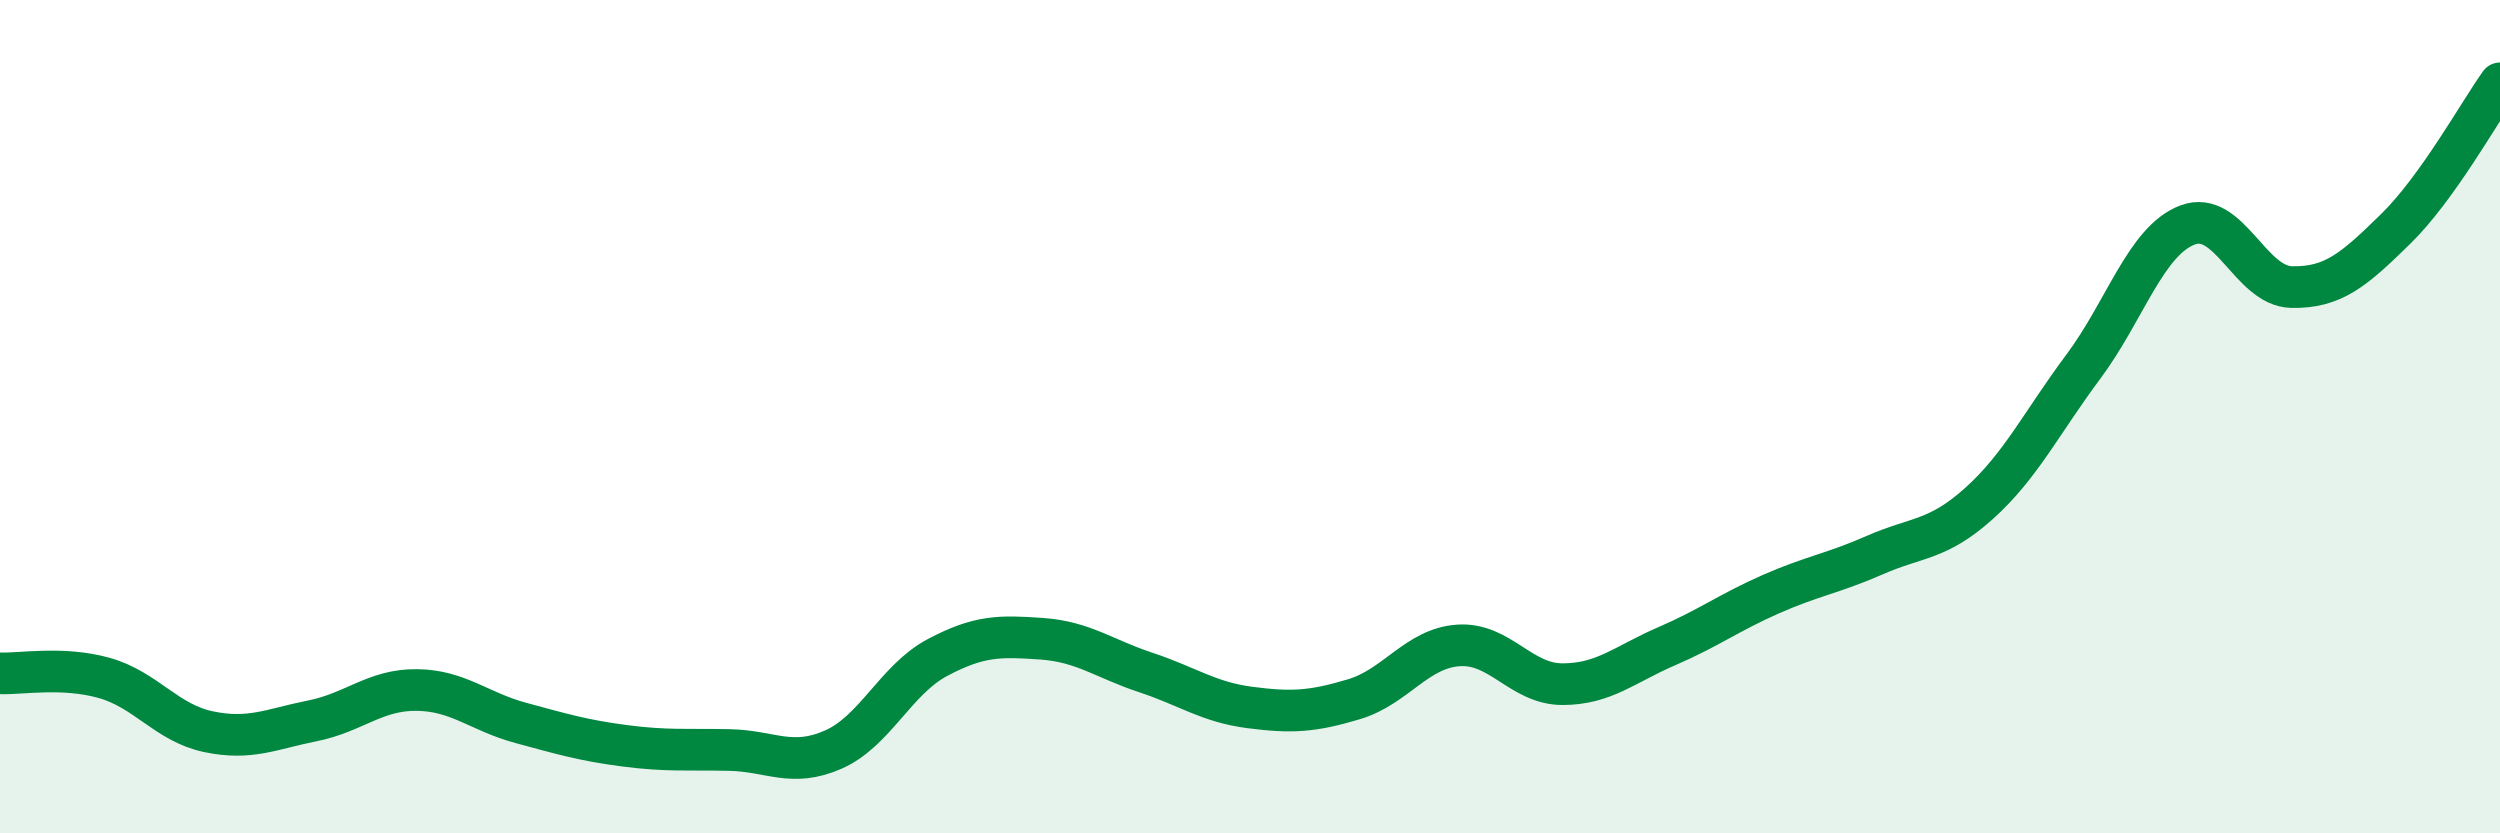
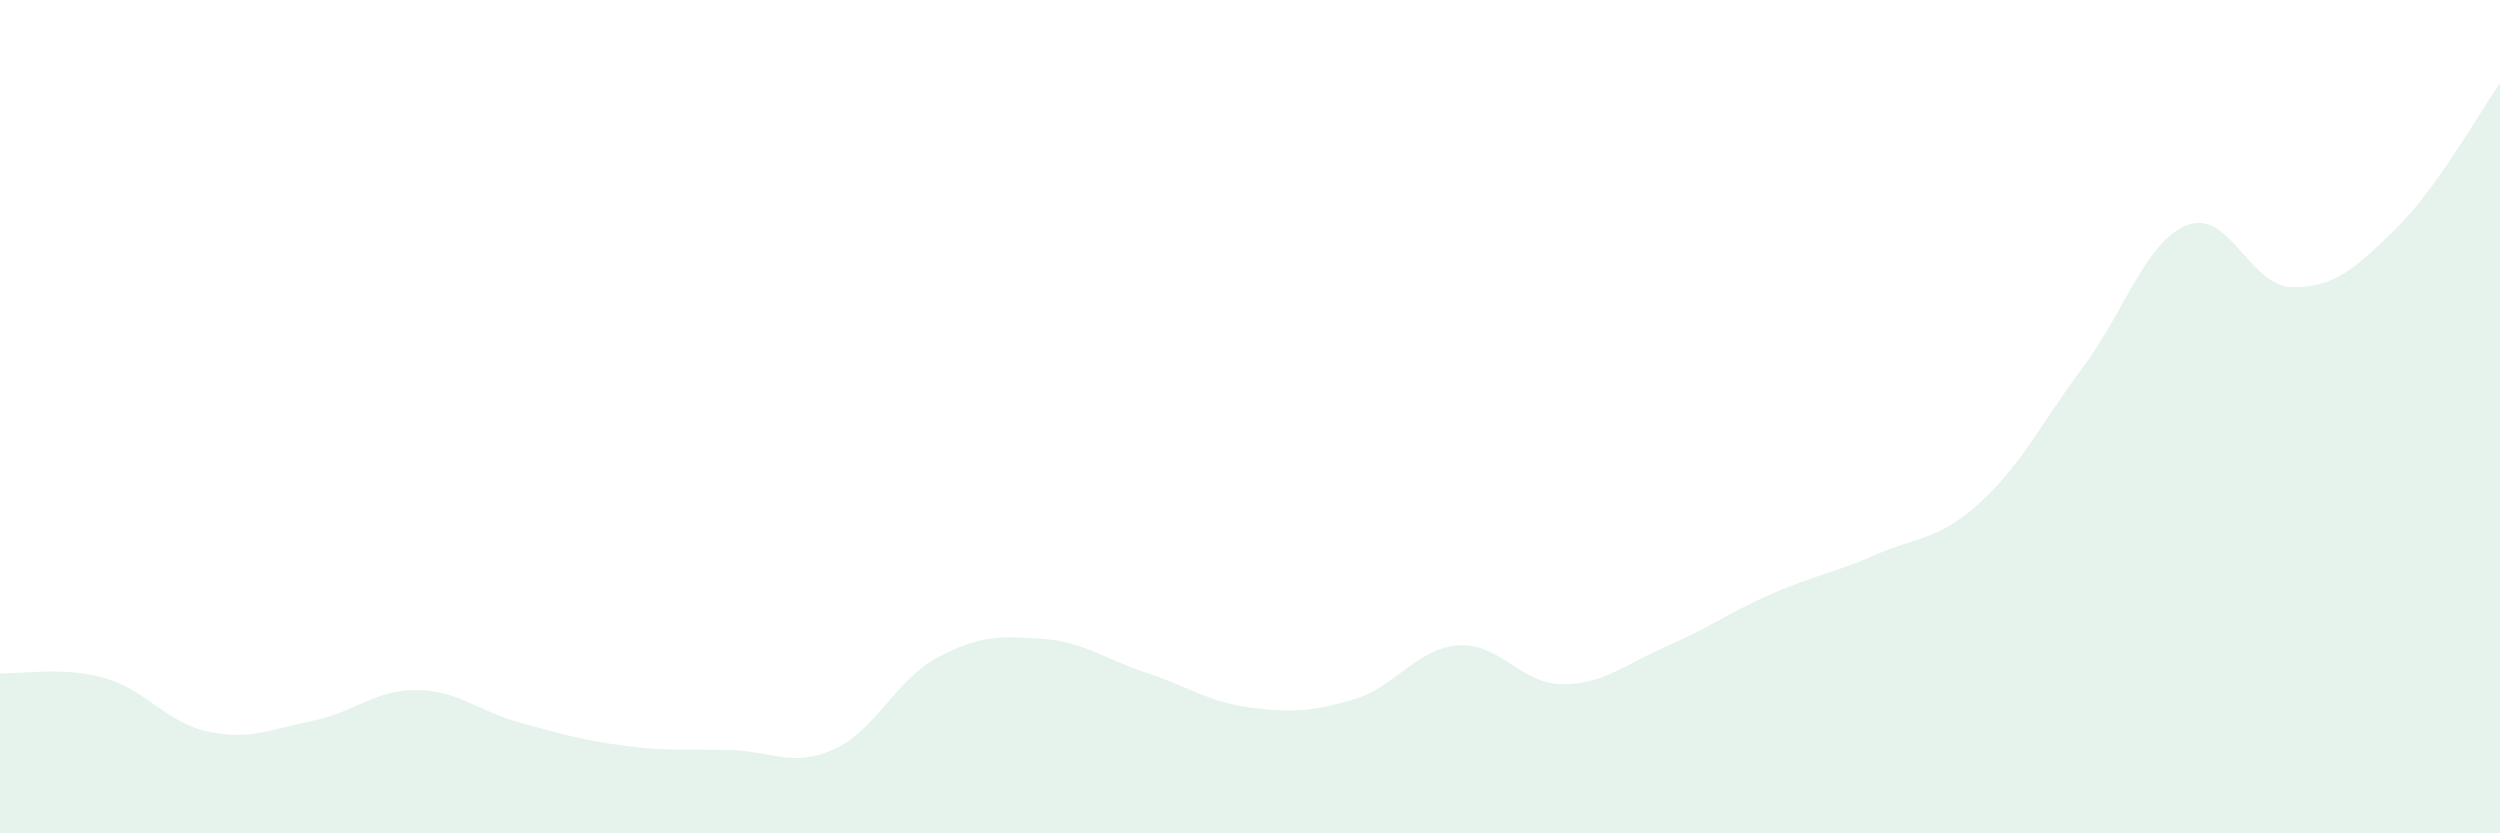
<svg xmlns="http://www.w3.org/2000/svg" width="60" height="20" viewBox="0 0 60 20">
  <path d="M 0,16.16 C 0.5,16.18 1.5,15.99 2.5,16.27 C 3.5,16.55 4,17.35 5,17.56 C 6,17.77 6.5,17.5 7.5,17.3 C 8.5,17.1 9,16.55 10,16.56 C 11,16.57 11.5,17.08 12.5,17.35 C 13.5,17.62 14,17.77 15,17.9 C 16,18.03 16.5,17.98 17.5,18 C 18.5,18.02 19,18.43 20,17.99 C 21,17.55 21.5,16.31 22.5,15.78 C 23.5,15.25 24,15.26 25,15.33 C 26,15.4 26.5,15.81 27.5,16.14 C 28.5,16.47 29,16.85 30,16.98 C 31,17.11 31.5,17.08 32.5,16.78 C 33.5,16.48 34,15.56 35,15.49 C 36,15.42 36.5,16.42 37.5,16.42 C 38.5,16.42 39,15.94 40,15.51 C 41,15.08 41.5,14.7 42.5,14.26 C 43.5,13.82 44,13.76 45,13.32 C 46,12.88 46.5,12.98 47.5,12.08 C 48.5,11.18 49,10.14 50,8.8 C 51,7.46 51.5,5.78 52.5,5.4 C 53.5,5.02 54,6.87 55,6.89 C 56,6.91 56.5,6.47 57.5,5.49 C 58.5,4.51 59.5,2.7 60,2L60 20L0 20Z" fill="#008740" opacity="0.1" stroke-linecap="round" stroke-linejoin="round" />
-   <path d="M 0,16.16 C 0.5,16.18 1.5,15.99 2.5,16.27 C 3.5,16.55 4,17.35 5,17.56 C 6,17.77 6.5,17.5 7.5,17.3 C 8.5,17.1 9,16.55 10,16.56 C 11,16.57 11.5,17.08 12.5,17.35 C 13.5,17.62 14,17.77 15,17.9 C 16,18.03 16.5,17.98 17.5,18 C 18.5,18.02 19,18.43 20,17.99 C 21,17.55 21.5,16.31 22.5,15.78 C 23.5,15.25 24,15.26 25,15.33 C 26,15.4 26.5,15.81 27.5,16.14 C 28.5,16.47 29,16.85 30,16.98 C 31,17.11 31.5,17.08 32.5,16.78 C 33.5,16.48 34,15.56 35,15.49 C 36,15.42 36.5,16.42 37.5,16.42 C 38.5,16.42 39,15.94 40,15.51 C 41,15.08 41.5,14.7 42.5,14.26 C 43.5,13.82 44,13.76 45,13.32 C 46,12.88 46.5,12.98 47.5,12.08 C 48.5,11.18 49,10.14 50,8.8 C 51,7.46 51.5,5.78 52.5,5.4 C 53.5,5.02 54,6.87 55,6.89 C 56,6.91 56.5,6.47 57.5,5.49 C 58.5,4.51 59.5,2.7 60,2" stroke="#008740" stroke-width="1" fill="none" stroke-linecap="round" stroke-linejoin="round" />
</svg>